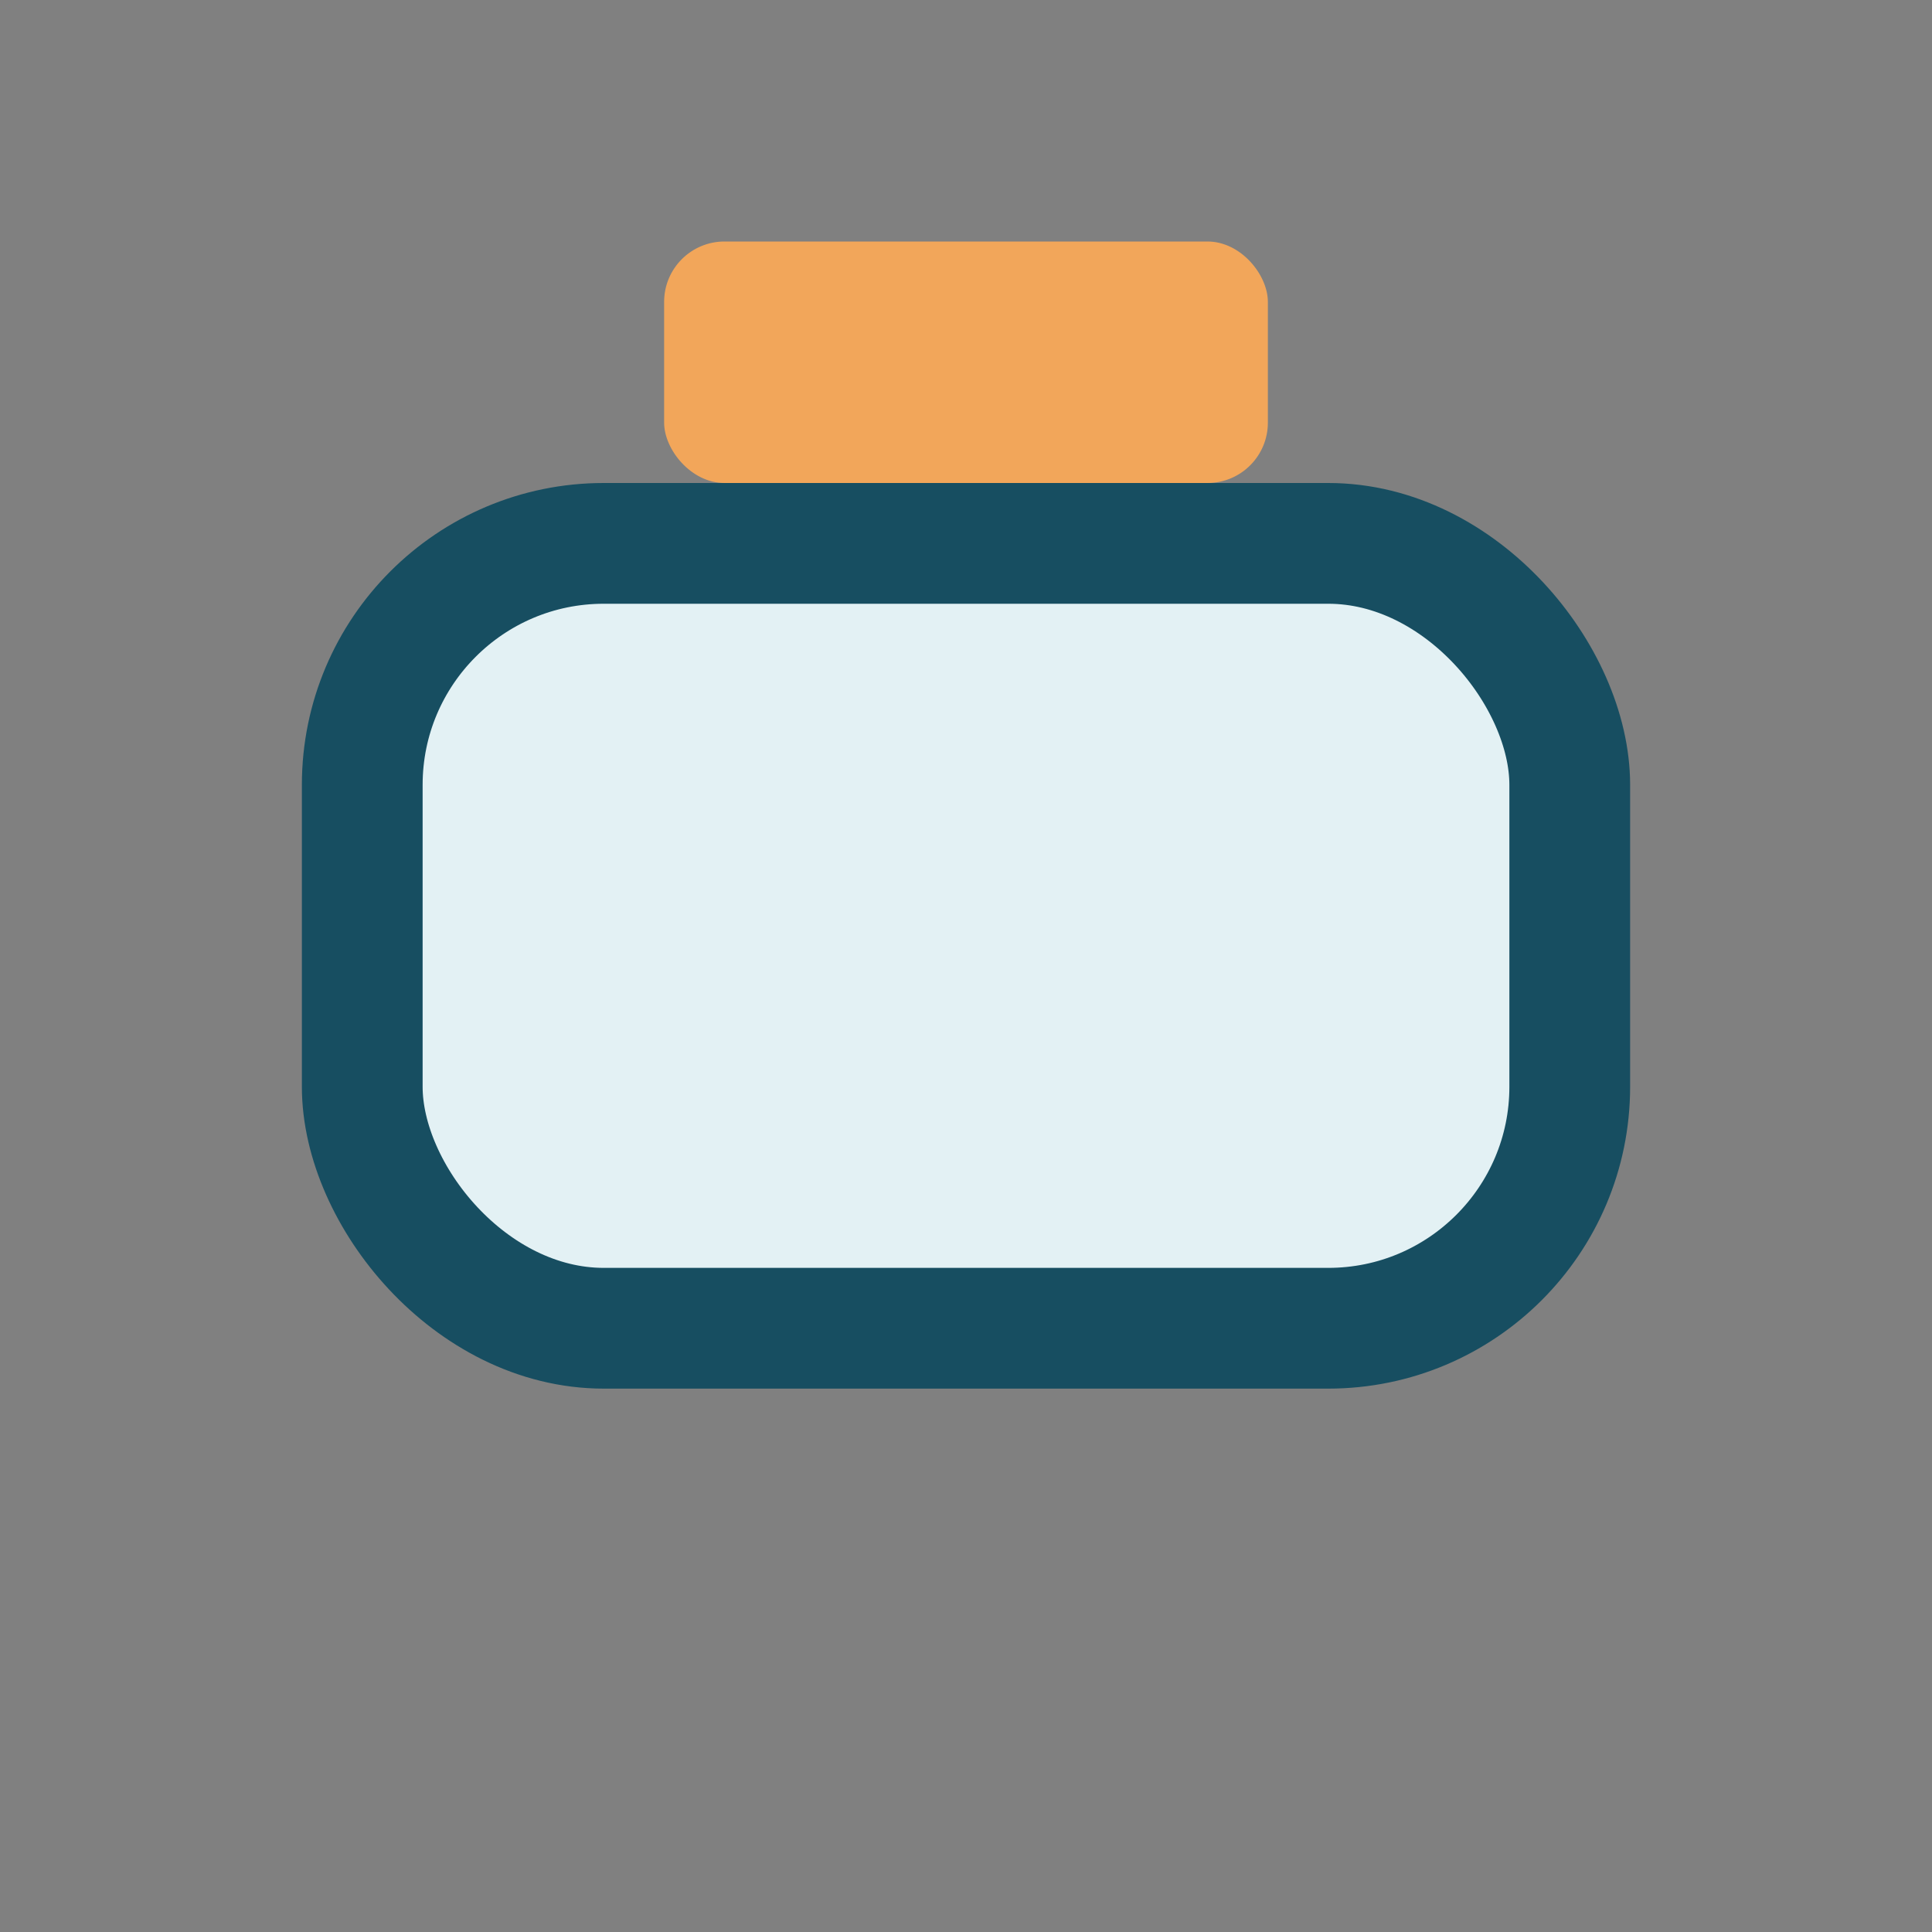
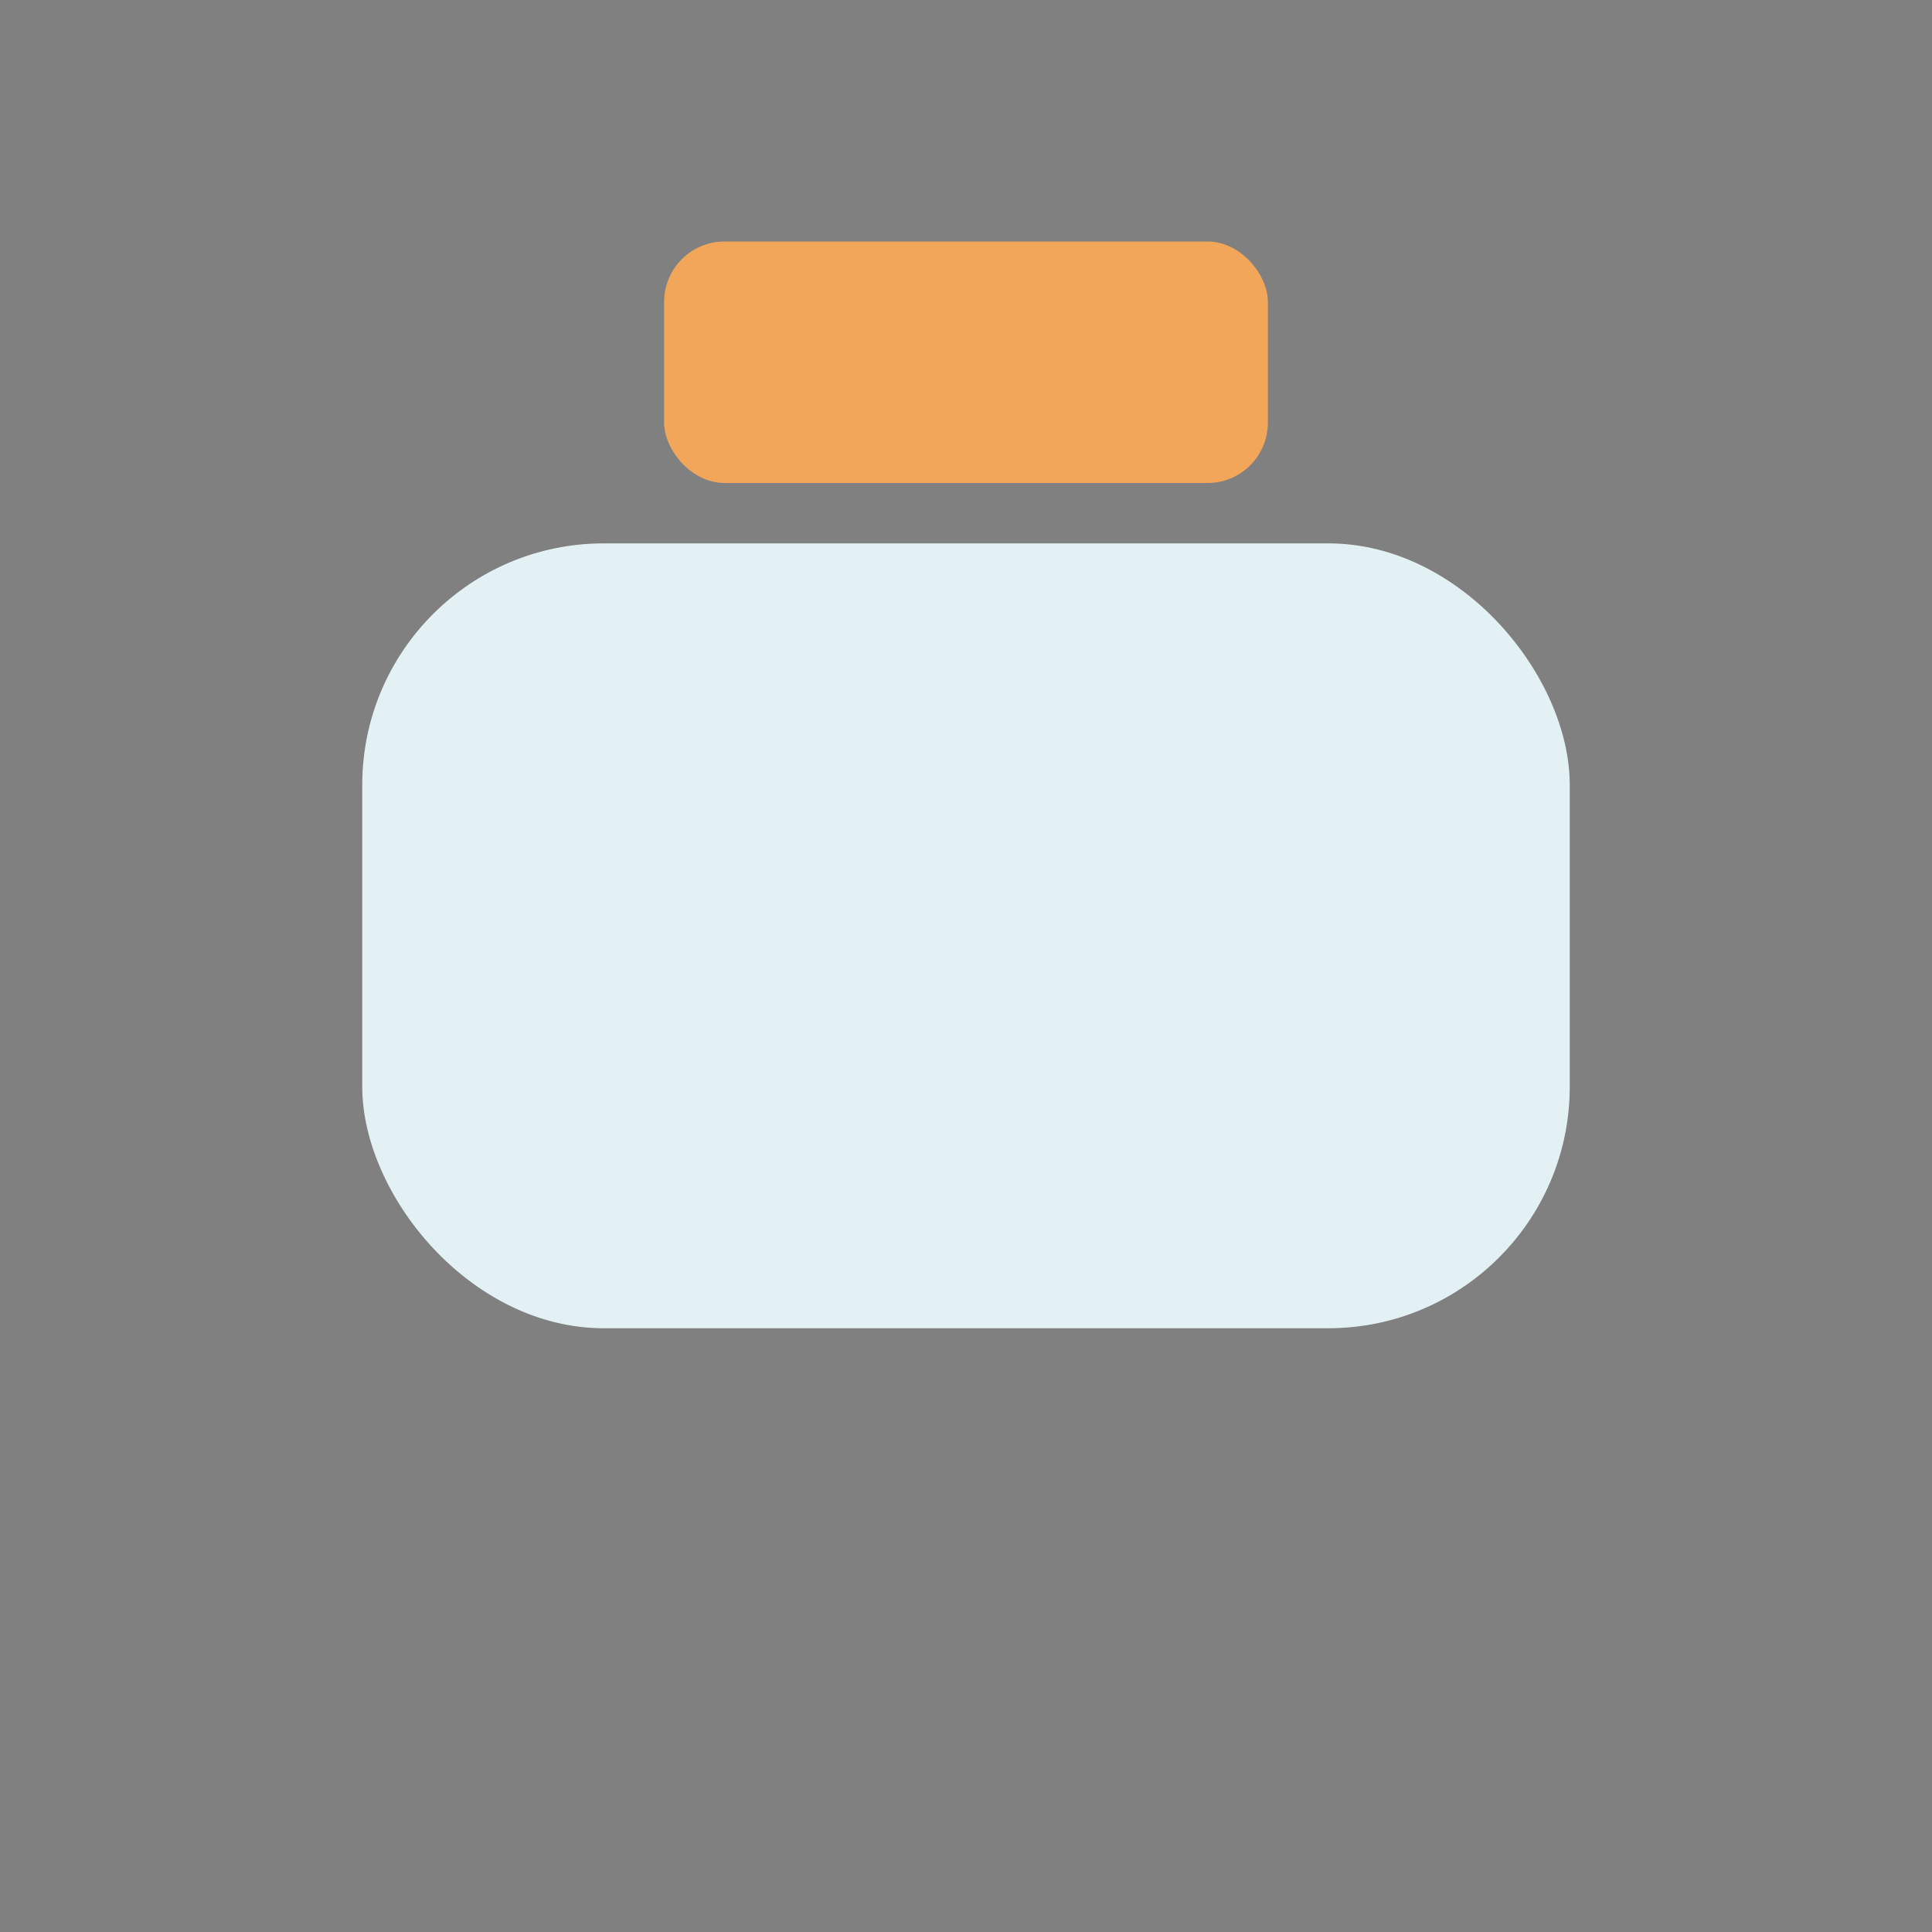
<svg xmlns="http://www.w3.org/2000/svg" width="32" height="32" viewBox="0 0 32 32">
  <rect x="0" y="0" width="32" height="32" fill="#808080" stroke="none" />
  <rect x="6" y="9" width="20" height="13" rx="4" fill="#E3F1F4" />
  <rect x="11" y="4" width="10" height="4" rx="1" fill="#F2A65A" />
-   <rect x="6" y="9" width="20" height="13" rx="4" stroke="#174E61" stroke-width="2" fill="none" />
</svg>